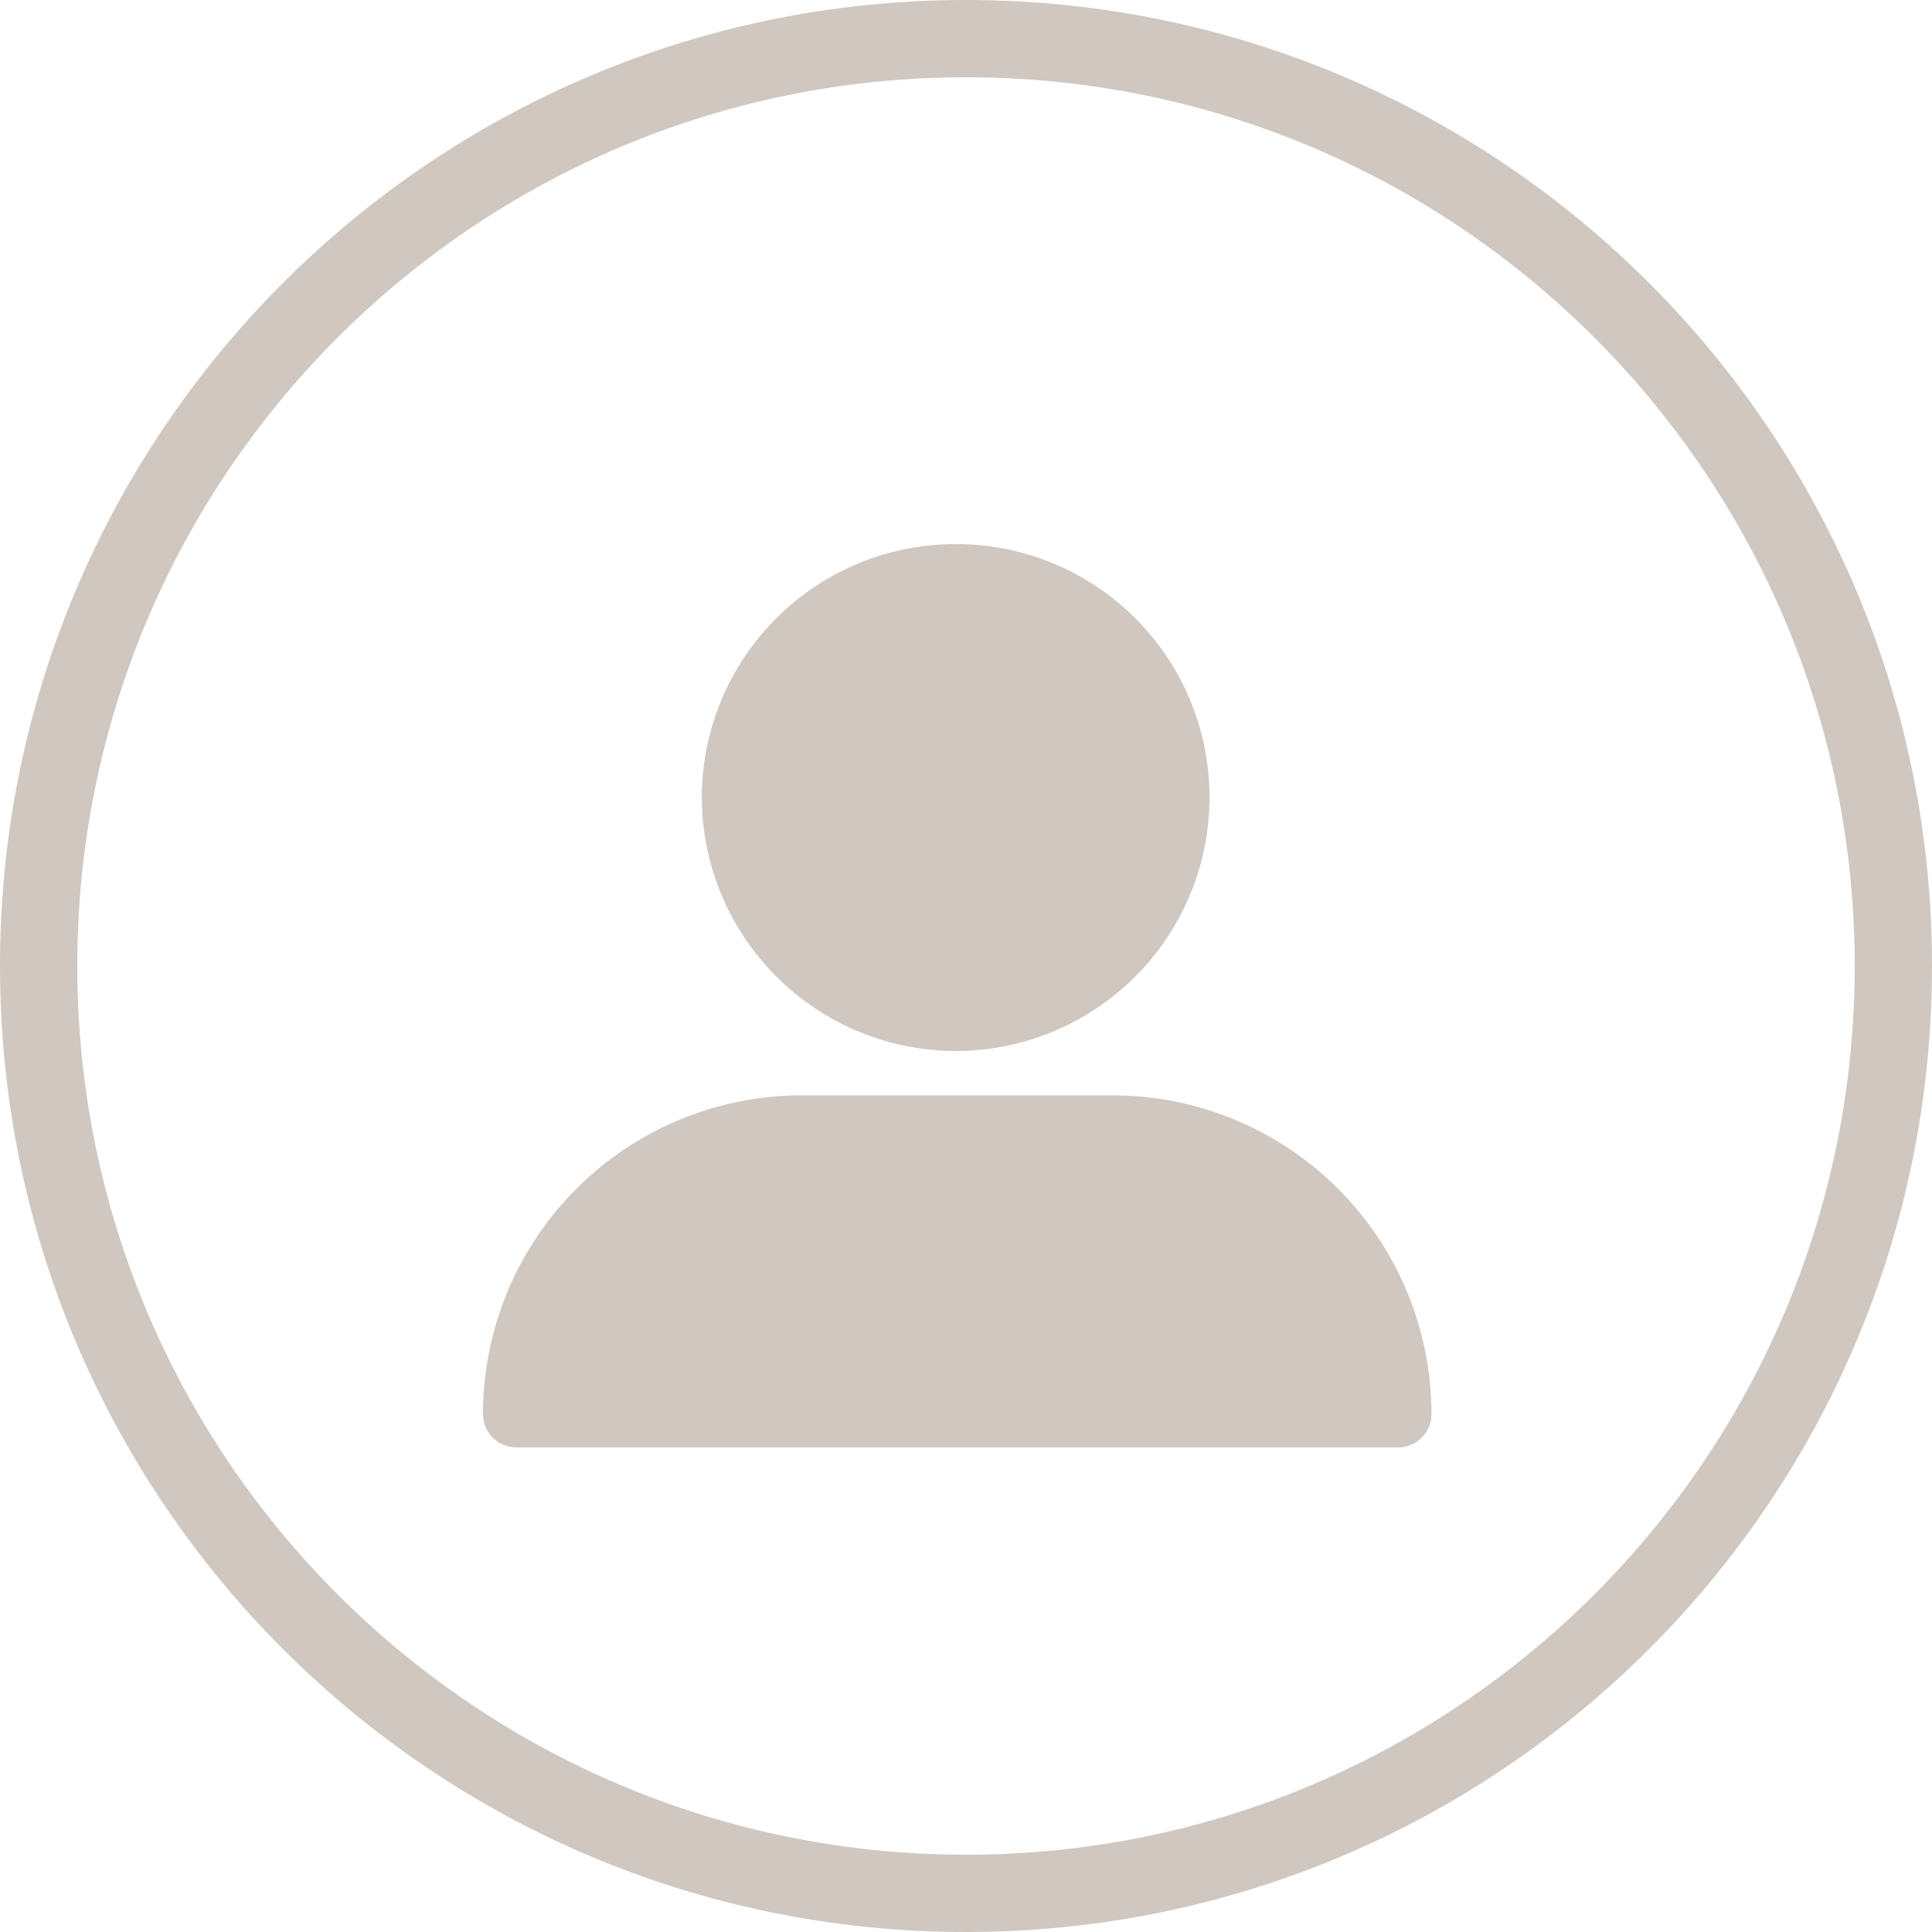
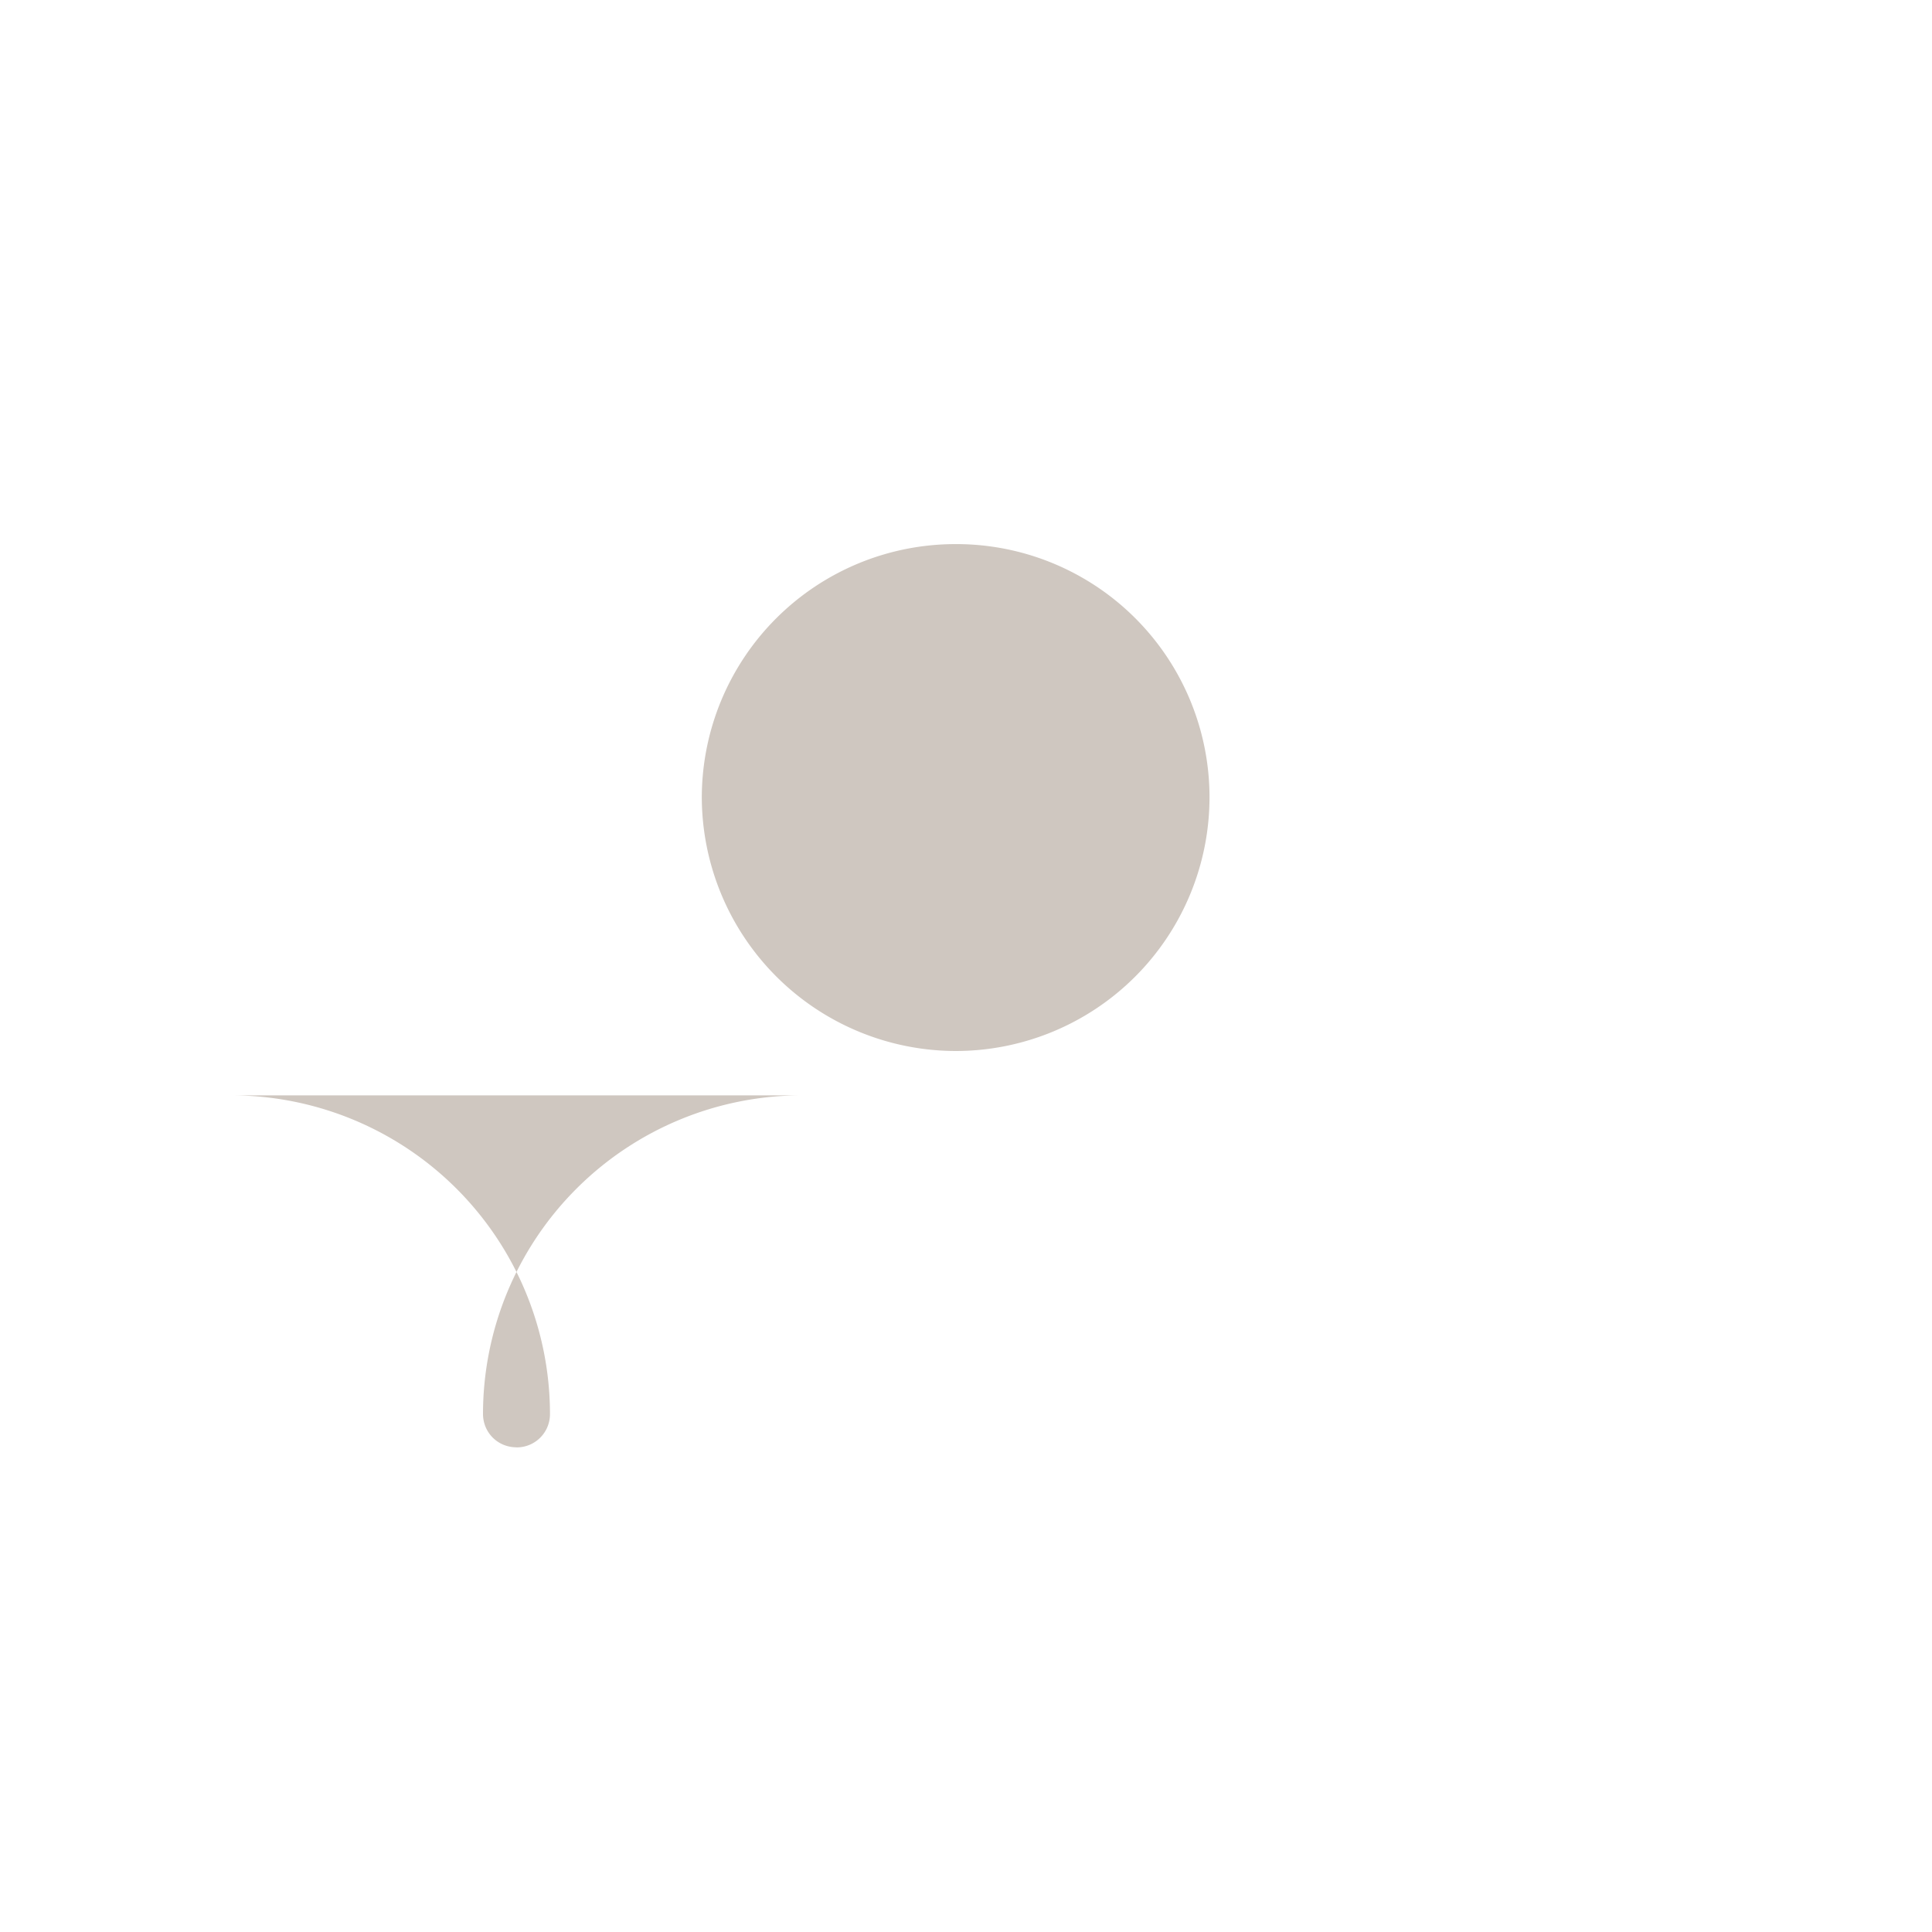
<svg xmlns="http://www.w3.org/2000/svg" width="24" height="24" viewBox="0 0 24 24">
  <g fill="none" fill-rule="evenodd">
    <path d="M0 0h24v24H0z" />
-     <path fill="#CFC7C0" fill-rule="nonzero" d="M12 0C5.373 0 0 5.373 0 12s5.373 12 12 12 12-5.373 12-12S18.627 0 12 0zm0 .96C18.097.96 23.04 5.903 23.04 12c0 6.097-4.943 11.04-11.04 11.04C5.903 23.04.96 18.097.96 12 .96 5.903 5.903.96 12 .96z" />
    <path d="M3 3h18v18H3z" />
    <g fill="#CFC7C0" fill-rule="nonzero">
-       <path d="M11.872 13.056a3.154 3.154 0 0 0 3.153-3.154 3.146 3.146 0 0 0-3.153-3.143 3.152 3.152 0 0 0-3.154 3.143 3.16 3.16 0 0 0 3.154 3.154zM6.416 17.98h10.95a.413.413 0 0 0 .416-.417 3.961 3.961 0 0 0-3.957-3.956H9.956A3.961 3.961 0 0 0 6 17.563c0 .233.184.416.416.416z" />
+       <path d="M11.872 13.056a3.154 3.154 0 0 0 3.153-3.154 3.146 3.146 0 0 0-3.153-3.143 3.152 3.152 0 0 0-3.154 3.143 3.16 3.16 0 0 0 3.154 3.154zM6.416 17.98a.413.413 0 0 0 .416-.417 3.961 3.961 0 0 0-3.957-3.956H9.956A3.961 3.961 0 0 0 6 17.563c0 .233.184.416.416.416z" />
    </g>
  </g>
</svg>